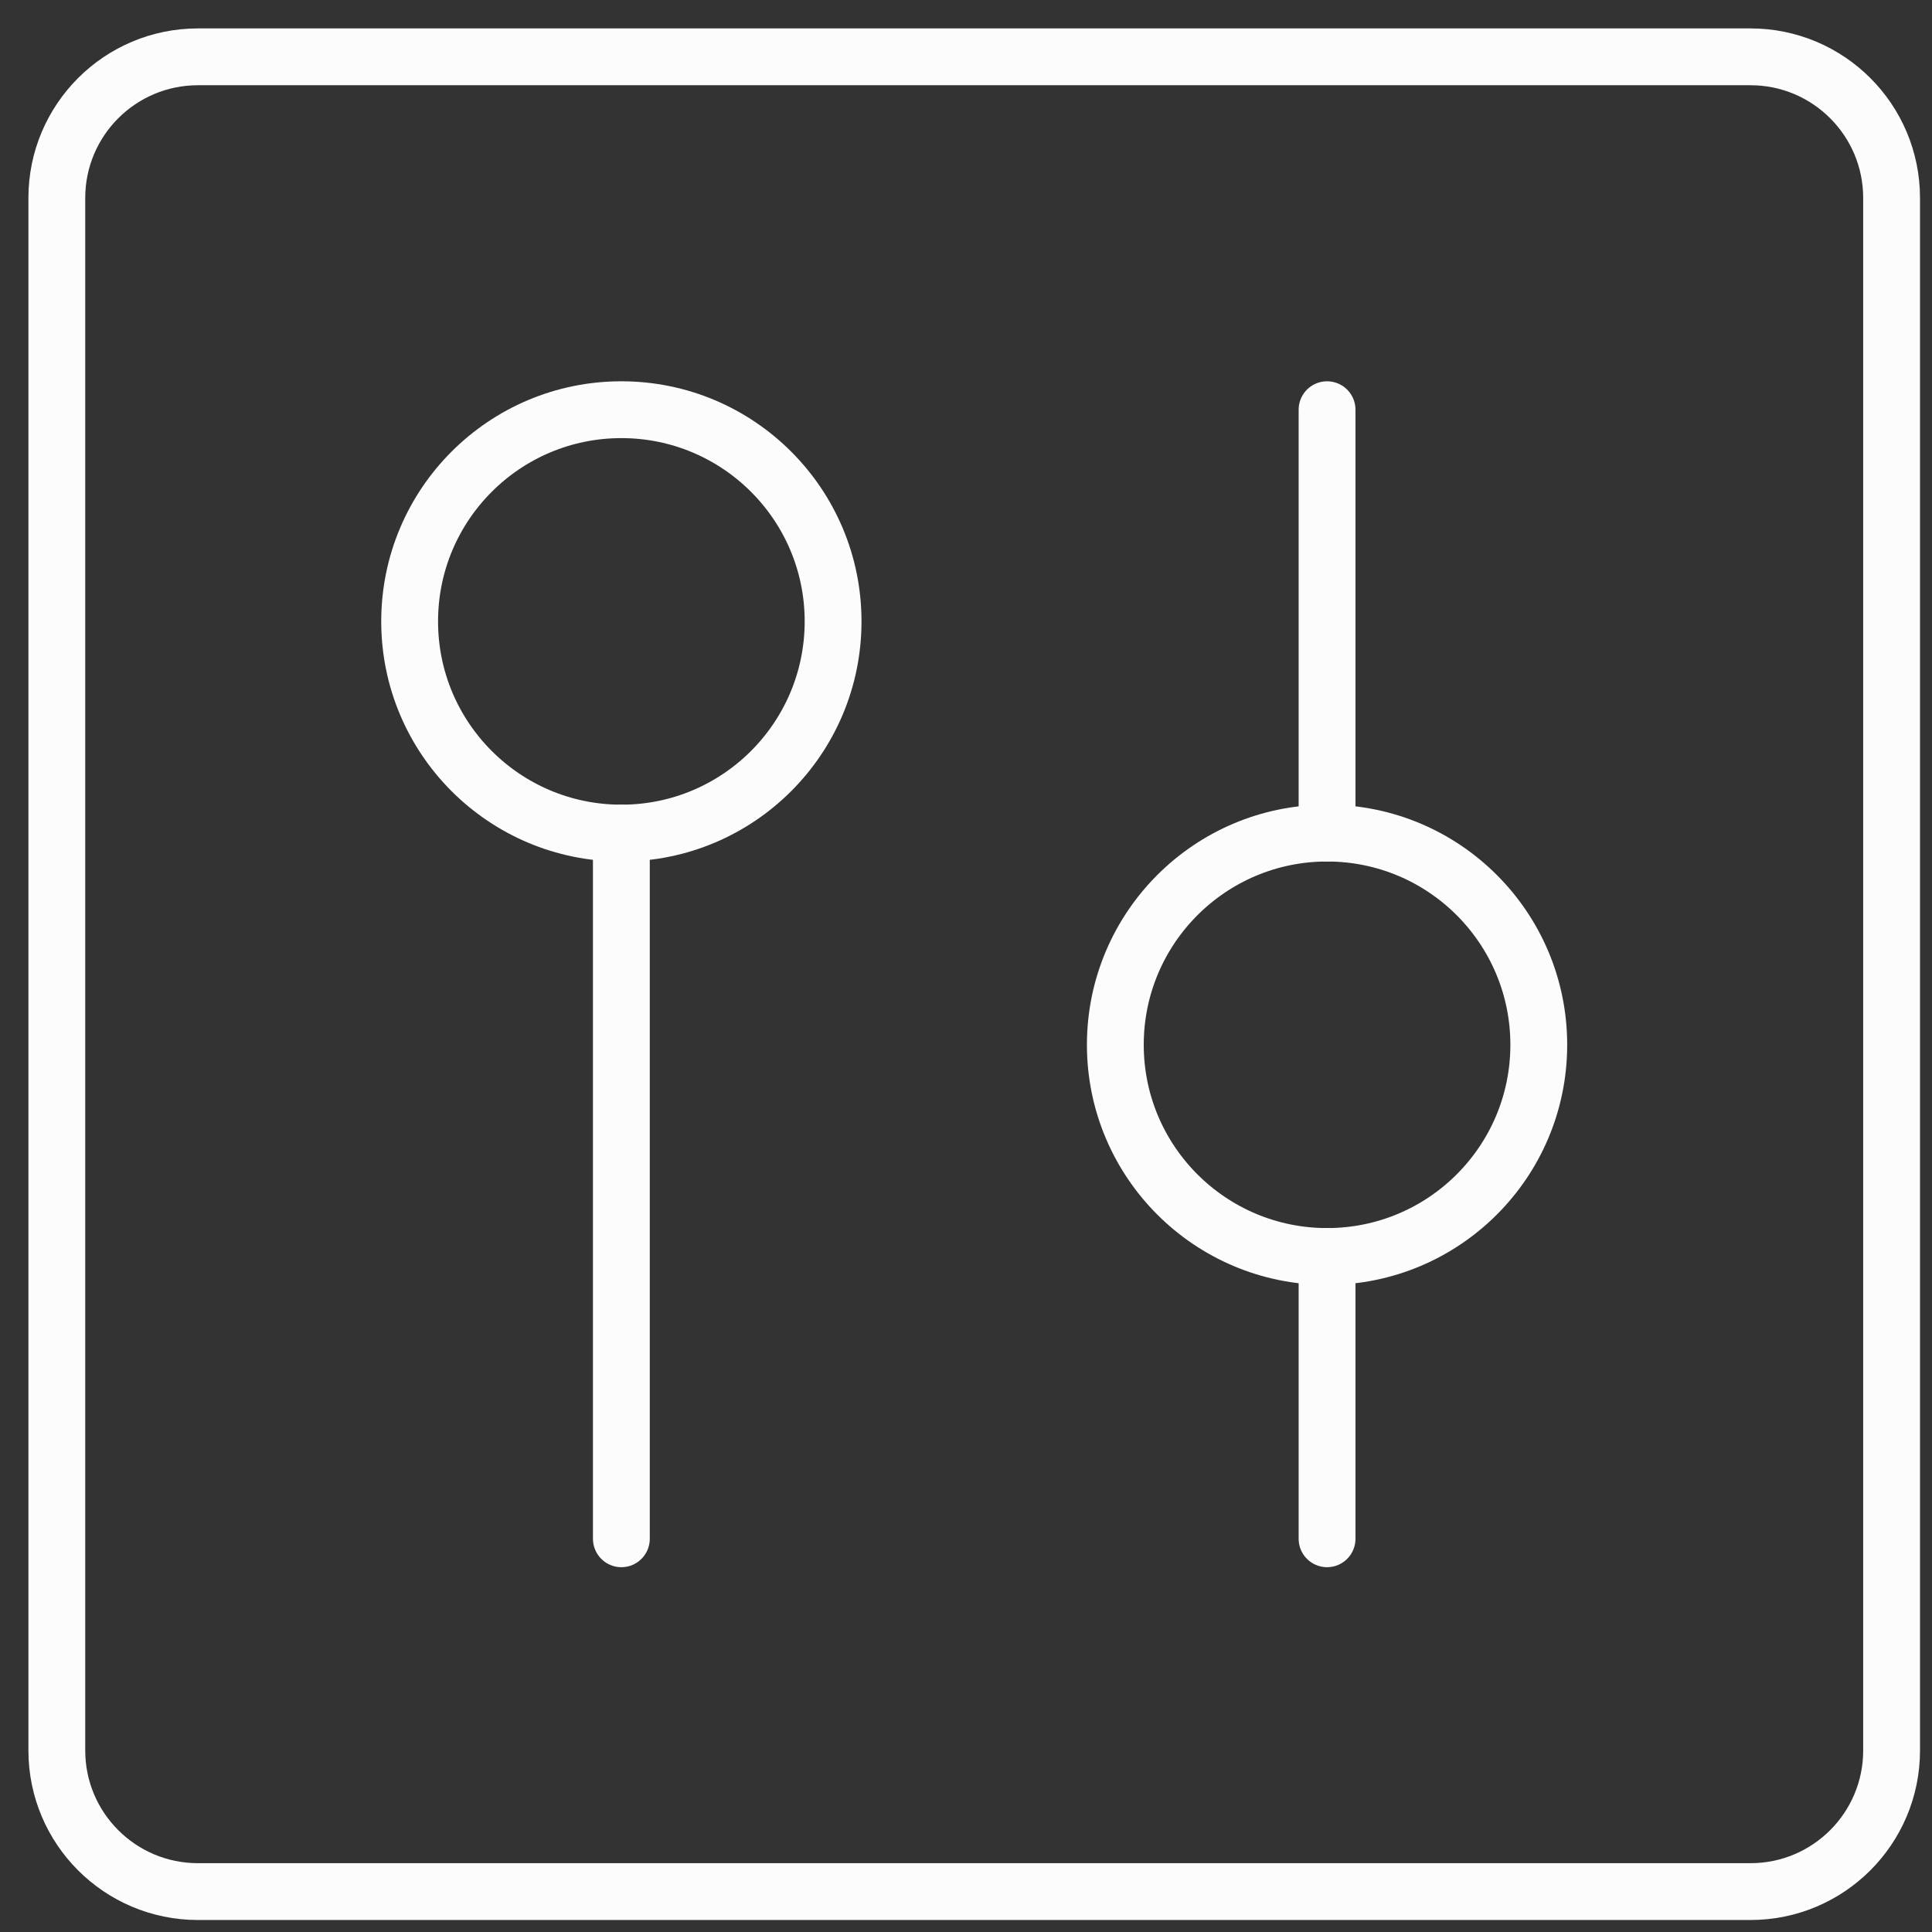
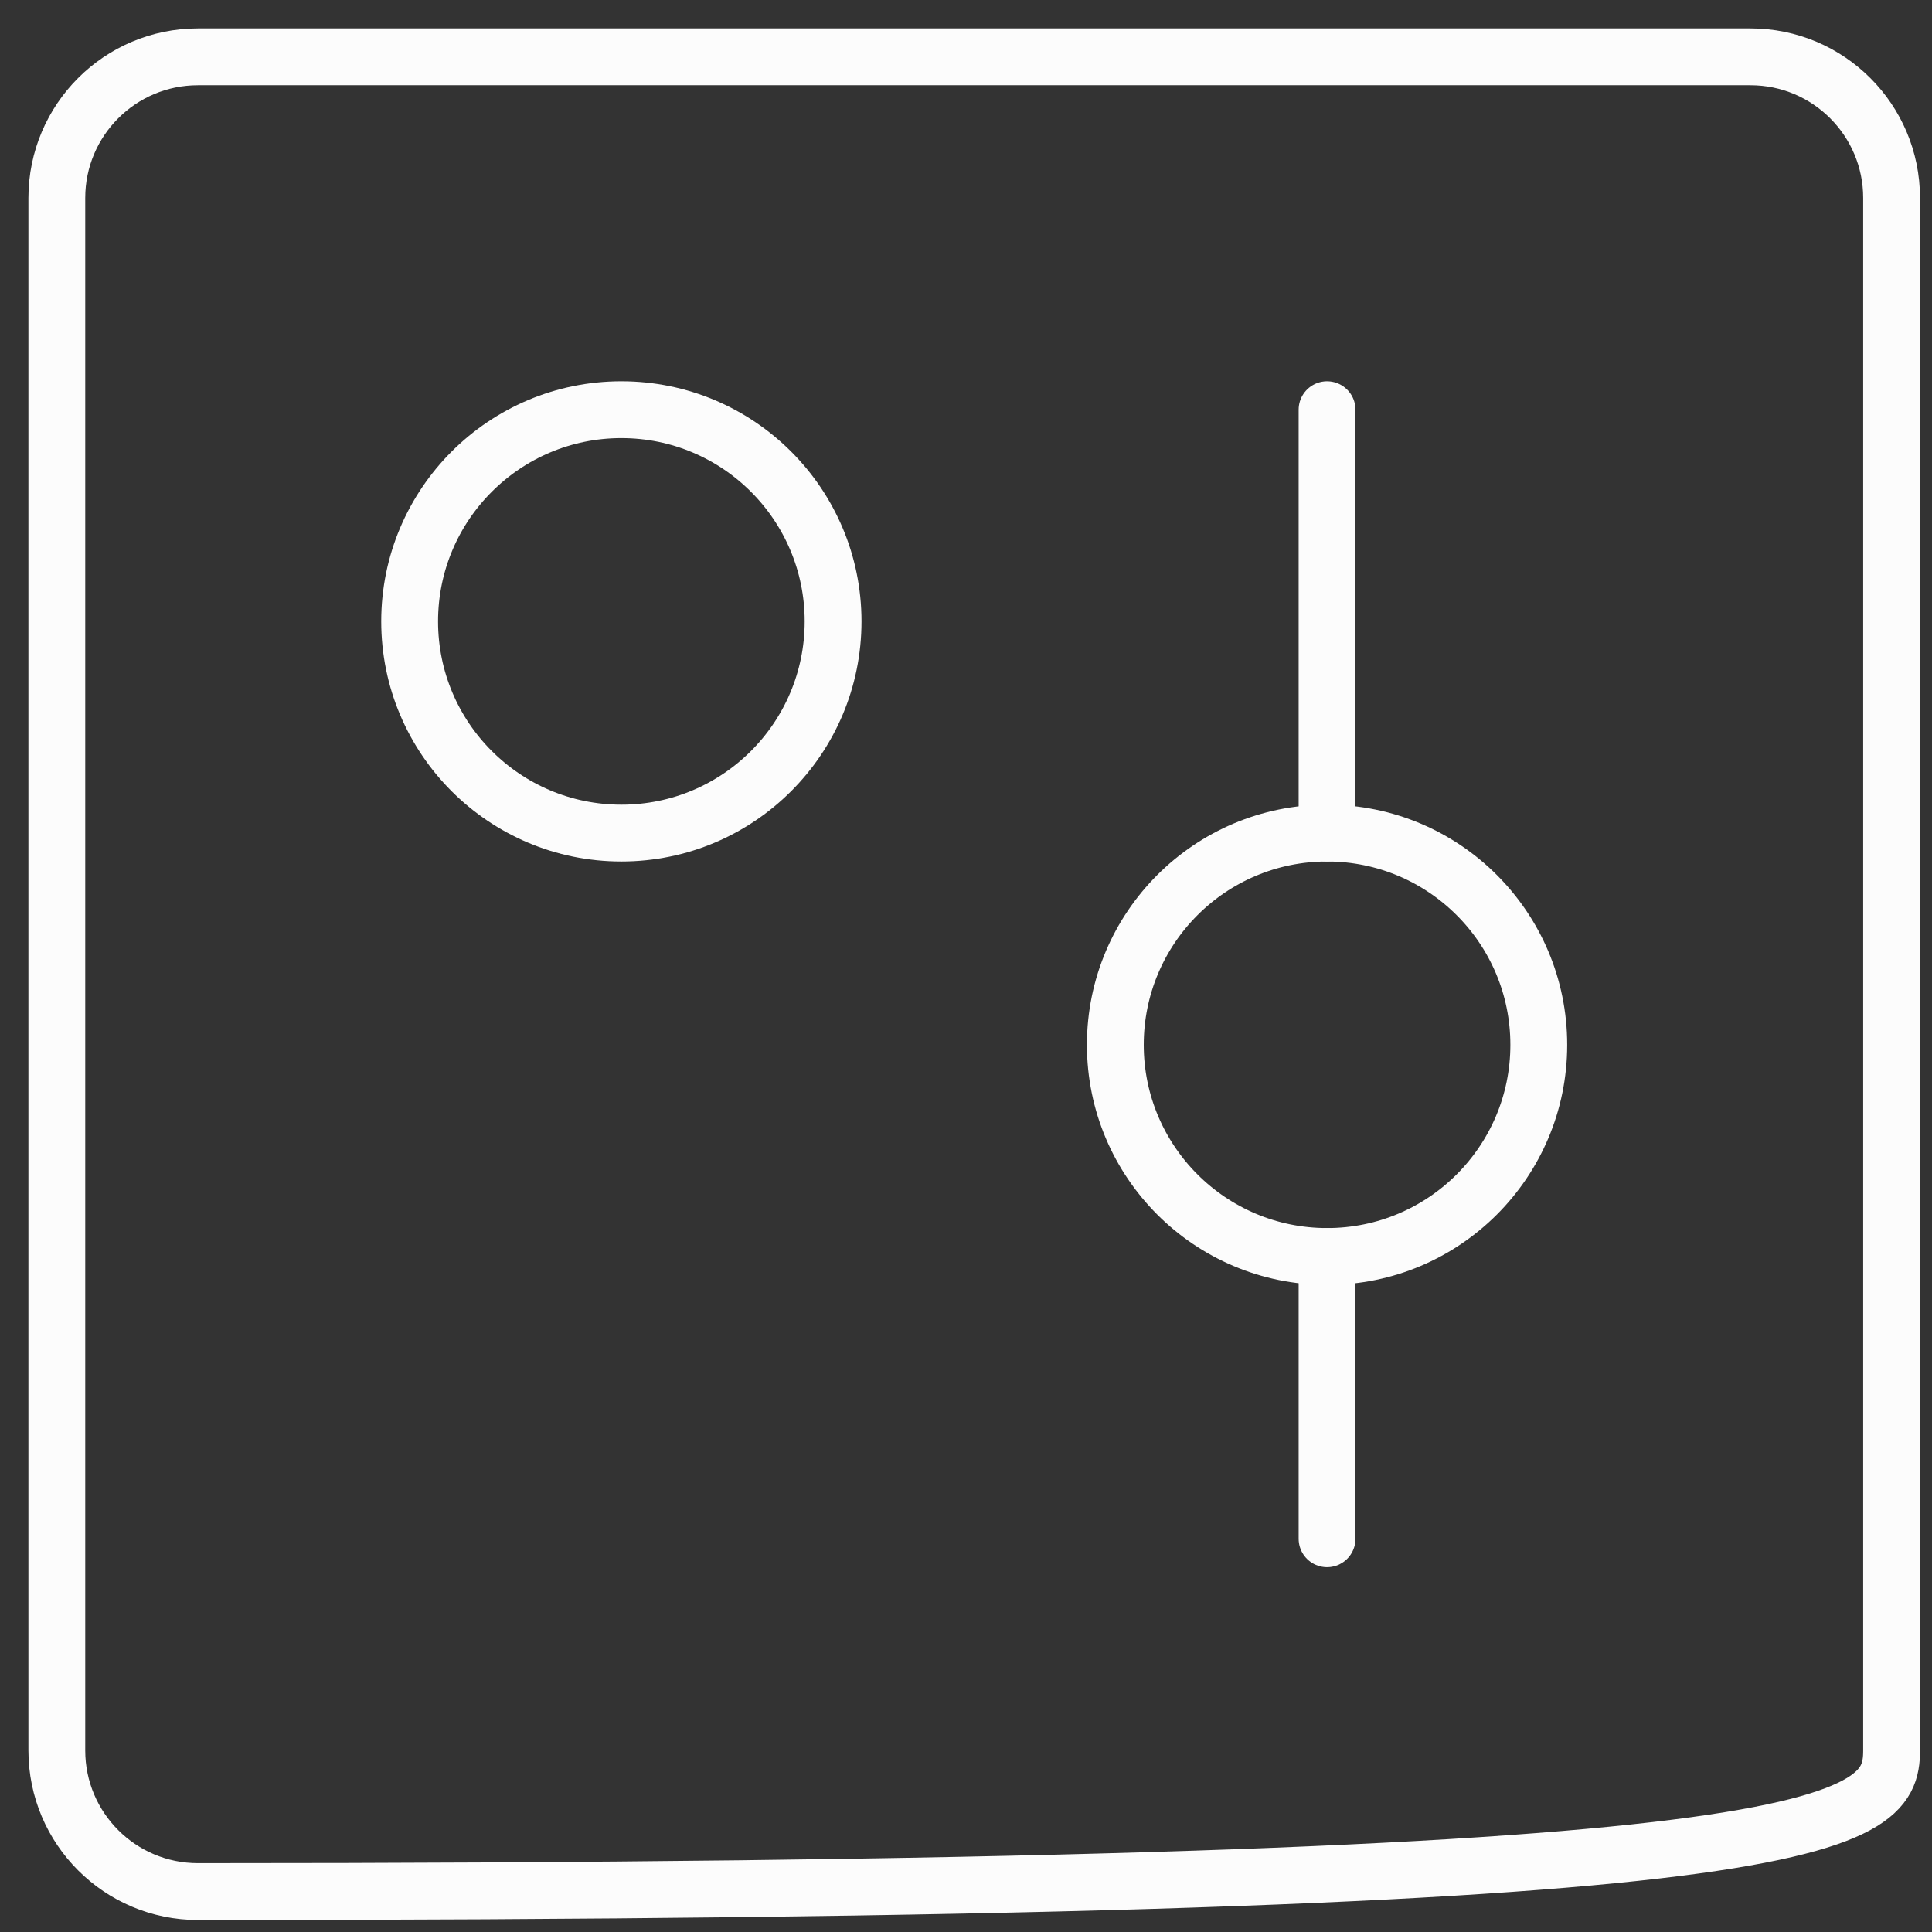
<svg xmlns="http://www.w3.org/2000/svg" width="34" height="34" viewBox="0 0 34 34" fill="none">
  <rect x="0" y="0" width="34" height="34" fill="#333333" stroke="none" />
-   <path d="M1 3.484V30.805C1 32.177 2.112 33.289 3.484 33.289H30.805C32.177 33.289 33.289 32.177 33.289 30.805V3.484C33.289 2.112 32.177 1 30.805 1H3.484C2.112 1 1 2.112 1 3.484Z" stroke="#FCFCFC" stroke-linecap="round" stroke-linejoin="round" />
-   <path d="M10.935 27.08V14.661" stroke="#FCFCFC" stroke-linecap="round" stroke-linejoin="round" />
+   <path d="M1 3.484V30.805C1 32.177 2.112 33.289 3.484 33.289C32.177 33.289 33.289 32.177 33.289 30.805V3.484C33.289 2.112 32.177 1 30.805 1H3.484C2.112 1 1 2.112 1 3.484Z" stroke="#FCFCFC" stroke-linecap="round" stroke-linejoin="round" />
  <path d="M10.935 14.661C12.993 14.661 14.661 12.993 14.661 10.935C14.661 8.878 12.993 7.21 10.935 7.21C8.878 7.21 7.209 8.878 7.209 10.935C7.209 12.993 8.878 14.661 10.935 14.661Z" stroke="#FCFCFC" stroke-linecap="round" stroke-linejoin="round" />
  <path d="M23.354 7.21V14.661" stroke="#FCFCFC" stroke-linecap="round" stroke-linejoin="round" />
  <path d="M23.354 22.112V27.08" stroke="#FCFCFC" stroke-linecap="round" stroke-linejoin="round" />
  <path d="M23.354 22.112C25.412 22.112 27.08 20.444 27.08 18.387C27.08 16.329 25.412 14.661 23.354 14.661C21.297 14.661 19.628 16.329 19.628 18.387C19.628 20.444 21.297 22.112 23.354 22.112Z" stroke="#FCFCFC" stroke-linecap="round" stroke-linejoin="round" />
</svg>